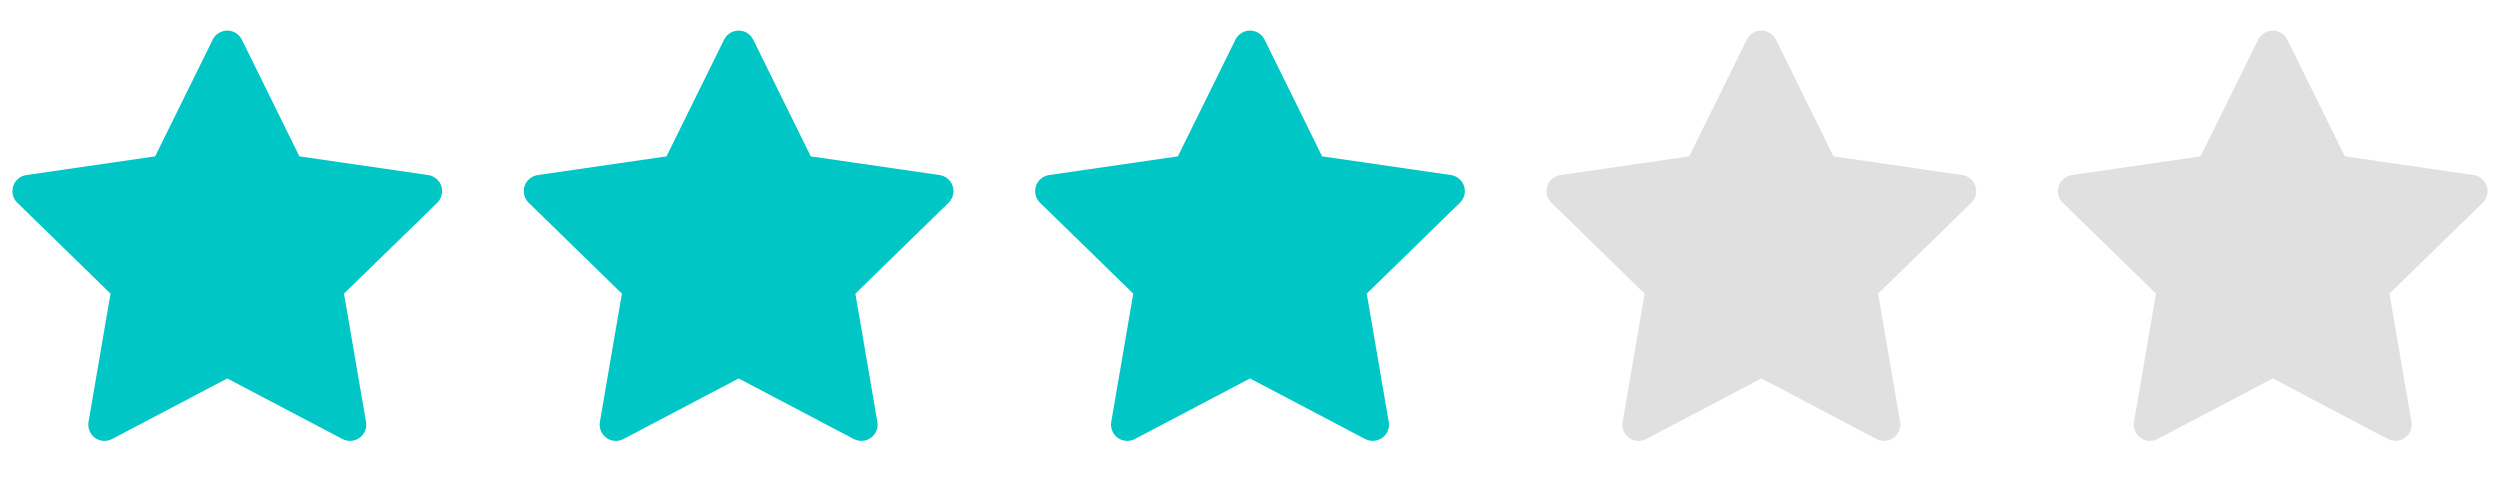
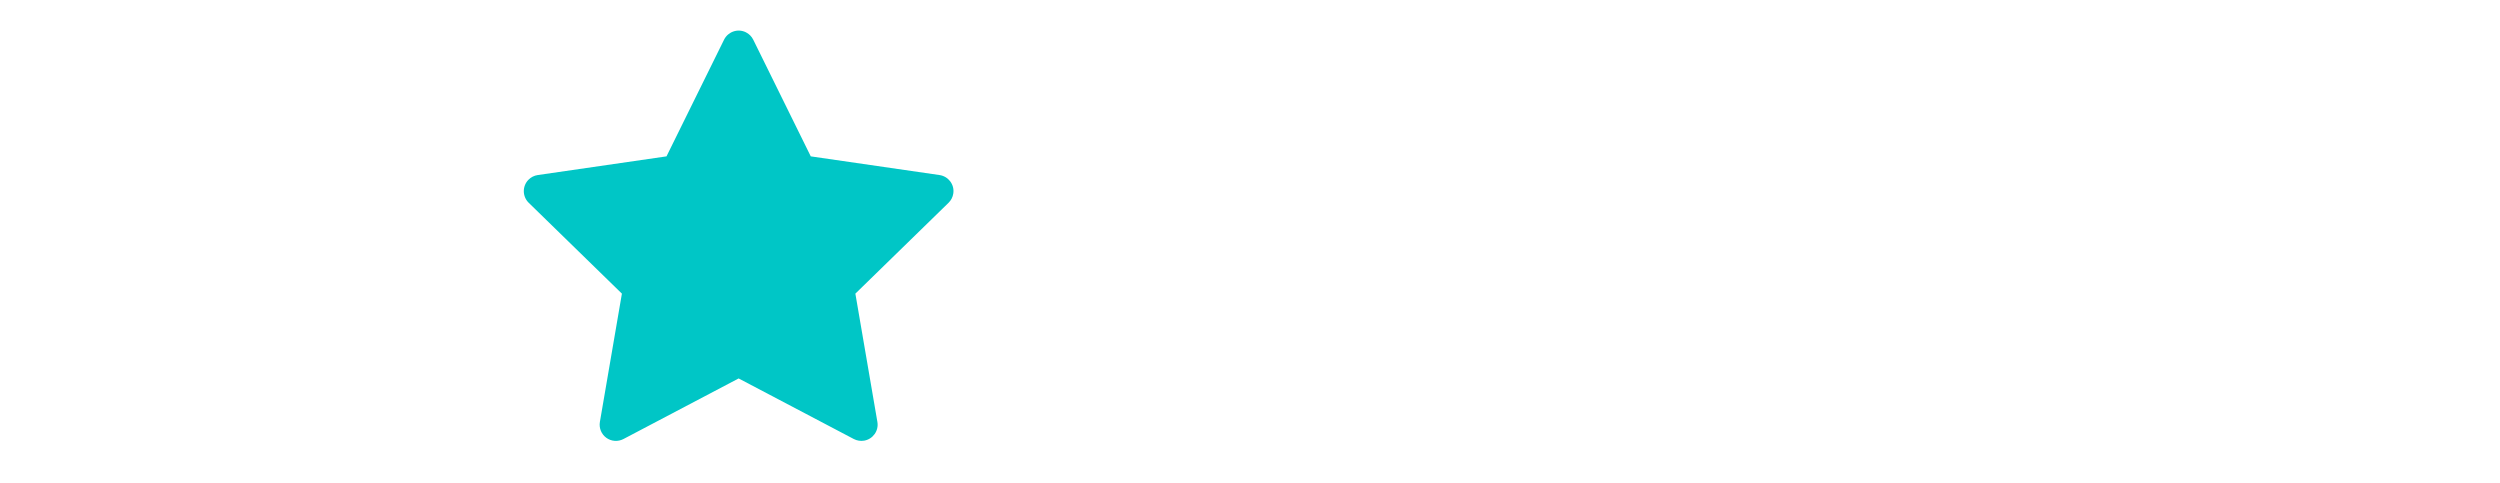
<svg xmlns="http://www.w3.org/2000/svg" width="88" height="17" viewBox="0 0 88 17" fill="none">
-   <path d="M15.073 6.162L10.539 5.504L8.513 1.395C8.457 1.282 8.366 1.191 8.254 1.136C7.972 0.996 7.629 1.113 7.488 1.395L5.461 5.504L0.927 6.162C0.802 6.18 0.688 6.239 0.6 6.329C0.494 6.437 0.436 6.584 0.438 6.735C0.44 6.887 0.502 7.032 0.611 7.138L3.891 10.336L3.116 14.852C3.098 14.957 3.11 15.065 3.15 15.164C3.19 15.262 3.257 15.348 3.343 15.411C3.429 15.473 3.531 15.511 3.638 15.518C3.744 15.526 3.85 15.503 3.945 15.454L8 13.321L12.056 15.454C12.166 15.512 12.295 15.532 12.418 15.511C12.729 15.457 12.938 15.162 12.884 14.852L12.109 10.336L15.389 7.138C15.479 7.05 15.538 6.936 15.556 6.811C15.604 6.498 15.386 6.209 15.073 6.162Z" fill="#00C6C6" />
  <path d="M33.073 6.162L28.539 5.504L26.513 1.395C26.457 1.282 26.366 1.191 26.254 1.136C25.971 0.996 25.629 1.113 25.488 1.395L23.461 5.504L18.927 6.162C18.802 6.18 18.688 6.239 18.6 6.329C18.494 6.437 18.436 6.584 18.438 6.735C18.44 6.887 18.502 7.032 18.611 7.138L21.891 10.336L21.116 14.852C21.098 14.957 21.11 15.065 21.15 15.164C21.19 15.262 21.257 15.348 21.343 15.411C21.429 15.473 21.531 15.511 21.638 15.518C21.744 15.526 21.851 15.503 21.945 15.454L26 13.321L30.055 15.454C30.166 15.512 30.295 15.532 30.418 15.511C30.729 15.457 30.938 15.162 30.884 14.852L30.109 10.336L33.389 7.138C33.479 7.05 33.538 6.936 33.556 6.811C33.604 6.498 33.386 6.209 33.073 6.162Z" fill="#00C6C6" />
-   <path d="M51.073 6.162L46.539 5.504L44.513 1.395C44.457 1.282 44.366 1.191 44.254 1.136C43.971 0.996 43.629 1.113 43.488 1.395L41.461 5.504L36.927 6.162C36.802 6.18 36.688 6.239 36.6 6.329C36.494 6.437 36.436 6.584 36.438 6.735C36.44 6.887 36.502 7.032 36.611 7.138L39.891 10.336L39.116 14.852C39.098 14.957 39.11 15.065 39.15 15.164C39.19 15.262 39.257 15.348 39.343 15.411C39.429 15.473 39.531 15.511 39.638 15.518C39.744 15.526 39.85 15.503 39.945 15.454L44 13.321L48.056 15.454C48.166 15.512 48.295 15.532 48.418 15.511C48.729 15.457 48.938 15.162 48.884 14.852L48.109 10.336L51.389 7.138C51.479 7.05 51.538 6.936 51.556 6.811C51.604 6.498 51.386 6.209 51.073 6.162Z" fill="#00C6C6" />
-   <path d="M69.073 6.162L64.539 5.504L62.513 1.395C62.457 1.282 62.366 1.191 62.254 1.136C61.971 0.996 61.629 1.113 61.488 1.395L59.461 5.504L54.927 6.162C54.802 6.18 54.688 6.239 54.6 6.329C54.494 6.437 54.436 6.584 54.438 6.735C54.44 6.887 54.502 7.032 54.611 7.138L57.891 10.336L57.116 14.852C57.098 14.957 57.11 15.065 57.15 15.164C57.19 15.262 57.257 15.348 57.343 15.411C57.429 15.473 57.531 15.511 57.638 15.518C57.744 15.526 57.85 15.503 57.945 15.454L62 13.321L66.055 15.454C66.166 15.512 66.295 15.532 66.418 15.511C66.729 15.457 66.938 15.162 66.884 14.852L66.109 10.336L69.389 7.138C69.479 7.05 69.538 6.936 69.555 6.811C69.604 6.498 69.386 6.209 69.073 6.162Z" fill="#E0E0E0" />
-   <path d="M87.073 6.162L82.539 5.504L80.513 1.395C80.457 1.282 80.366 1.191 80.254 1.136C79.972 0.996 79.629 1.113 79.488 1.395L77.461 5.504L72.927 6.162C72.802 6.18 72.688 6.239 72.6 6.329C72.494 6.437 72.436 6.584 72.438 6.735C72.44 6.887 72.502 7.032 72.611 7.138L75.891 10.336L75.116 14.852C75.098 14.957 75.11 15.065 75.15 15.164C75.19 15.262 75.257 15.348 75.343 15.411C75.429 15.473 75.531 15.511 75.638 15.518C75.744 15.526 75.85 15.503 75.945 15.454L80 13.321L84.055 15.454C84.166 15.512 84.295 15.532 84.418 15.511C84.729 15.457 84.938 15.162 84.884 14.852L84.109 10.336L87.389 7.138C87.479 7.05 87.538 6.936 87.555 6.811C87.604 6.498 87.386 6.209 87.073 6.162Z" fill="#E0E0E0" />
</svg>